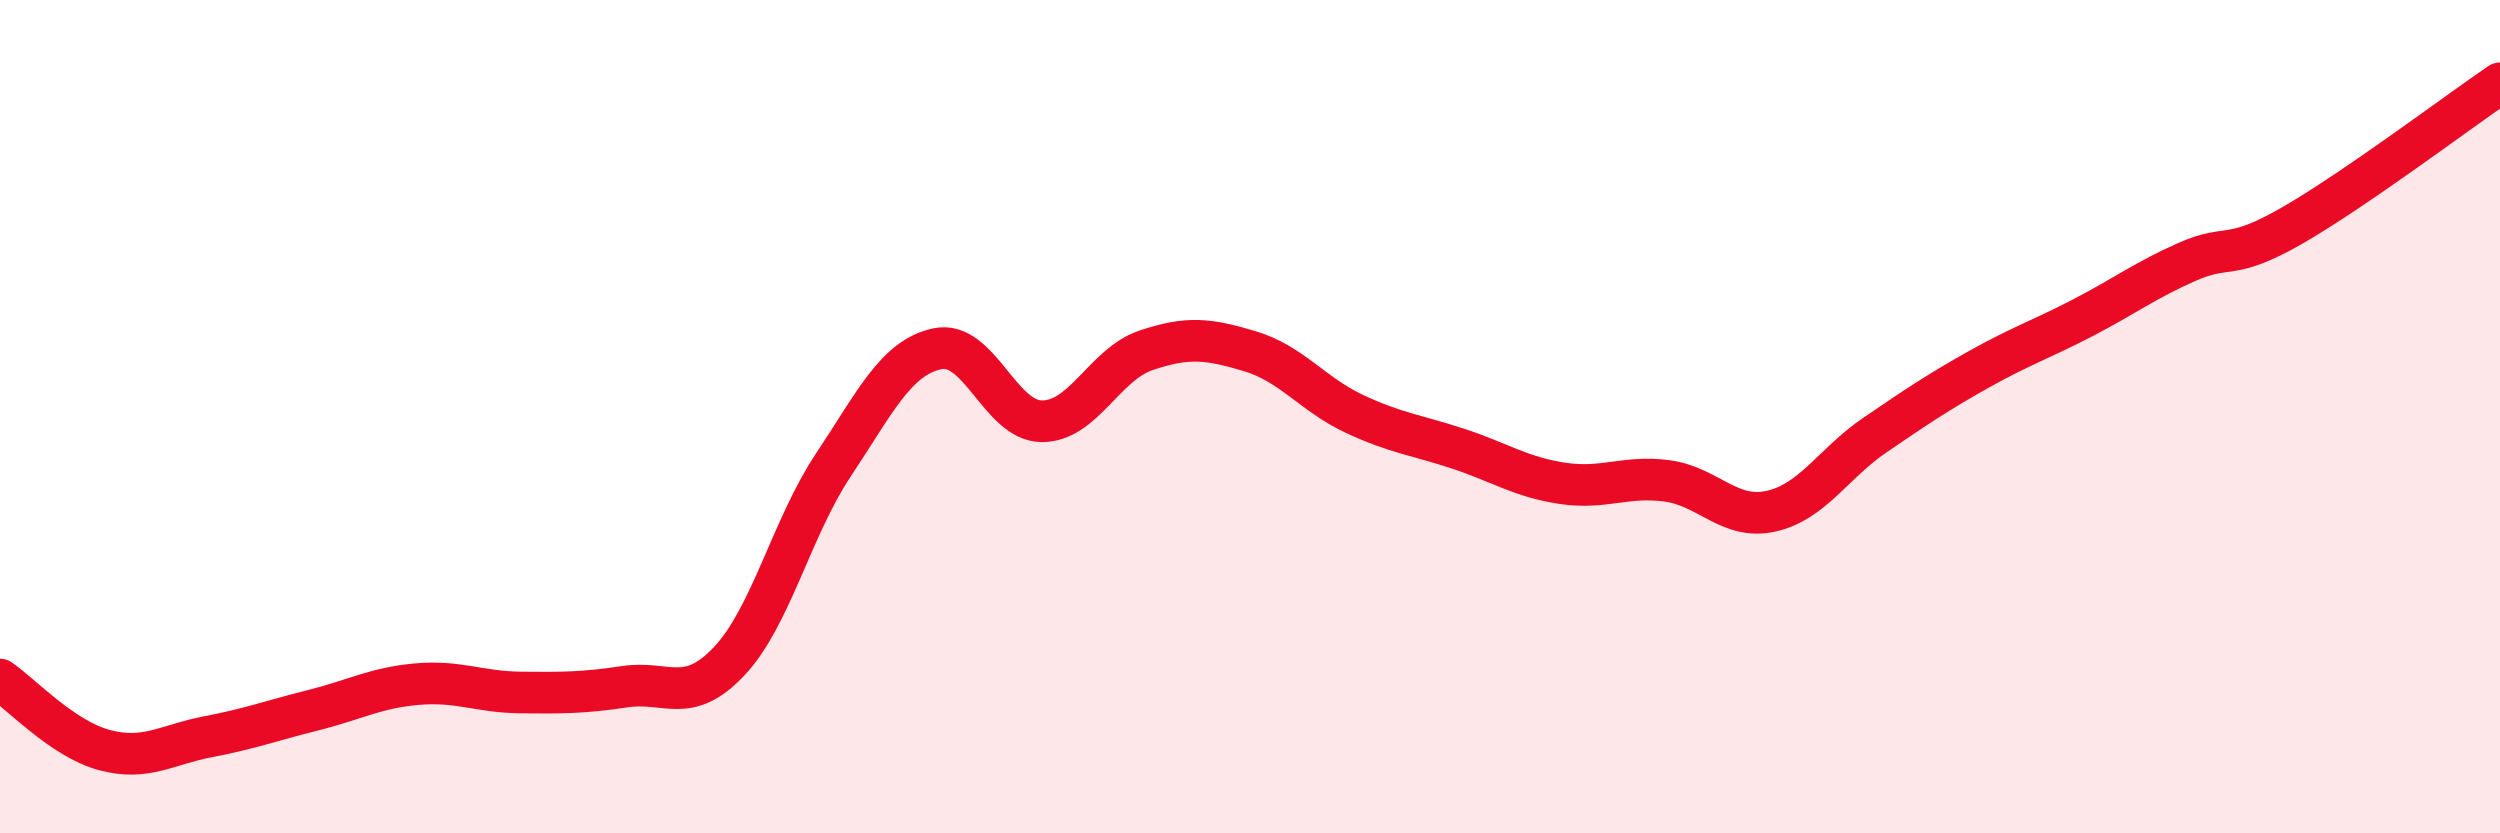
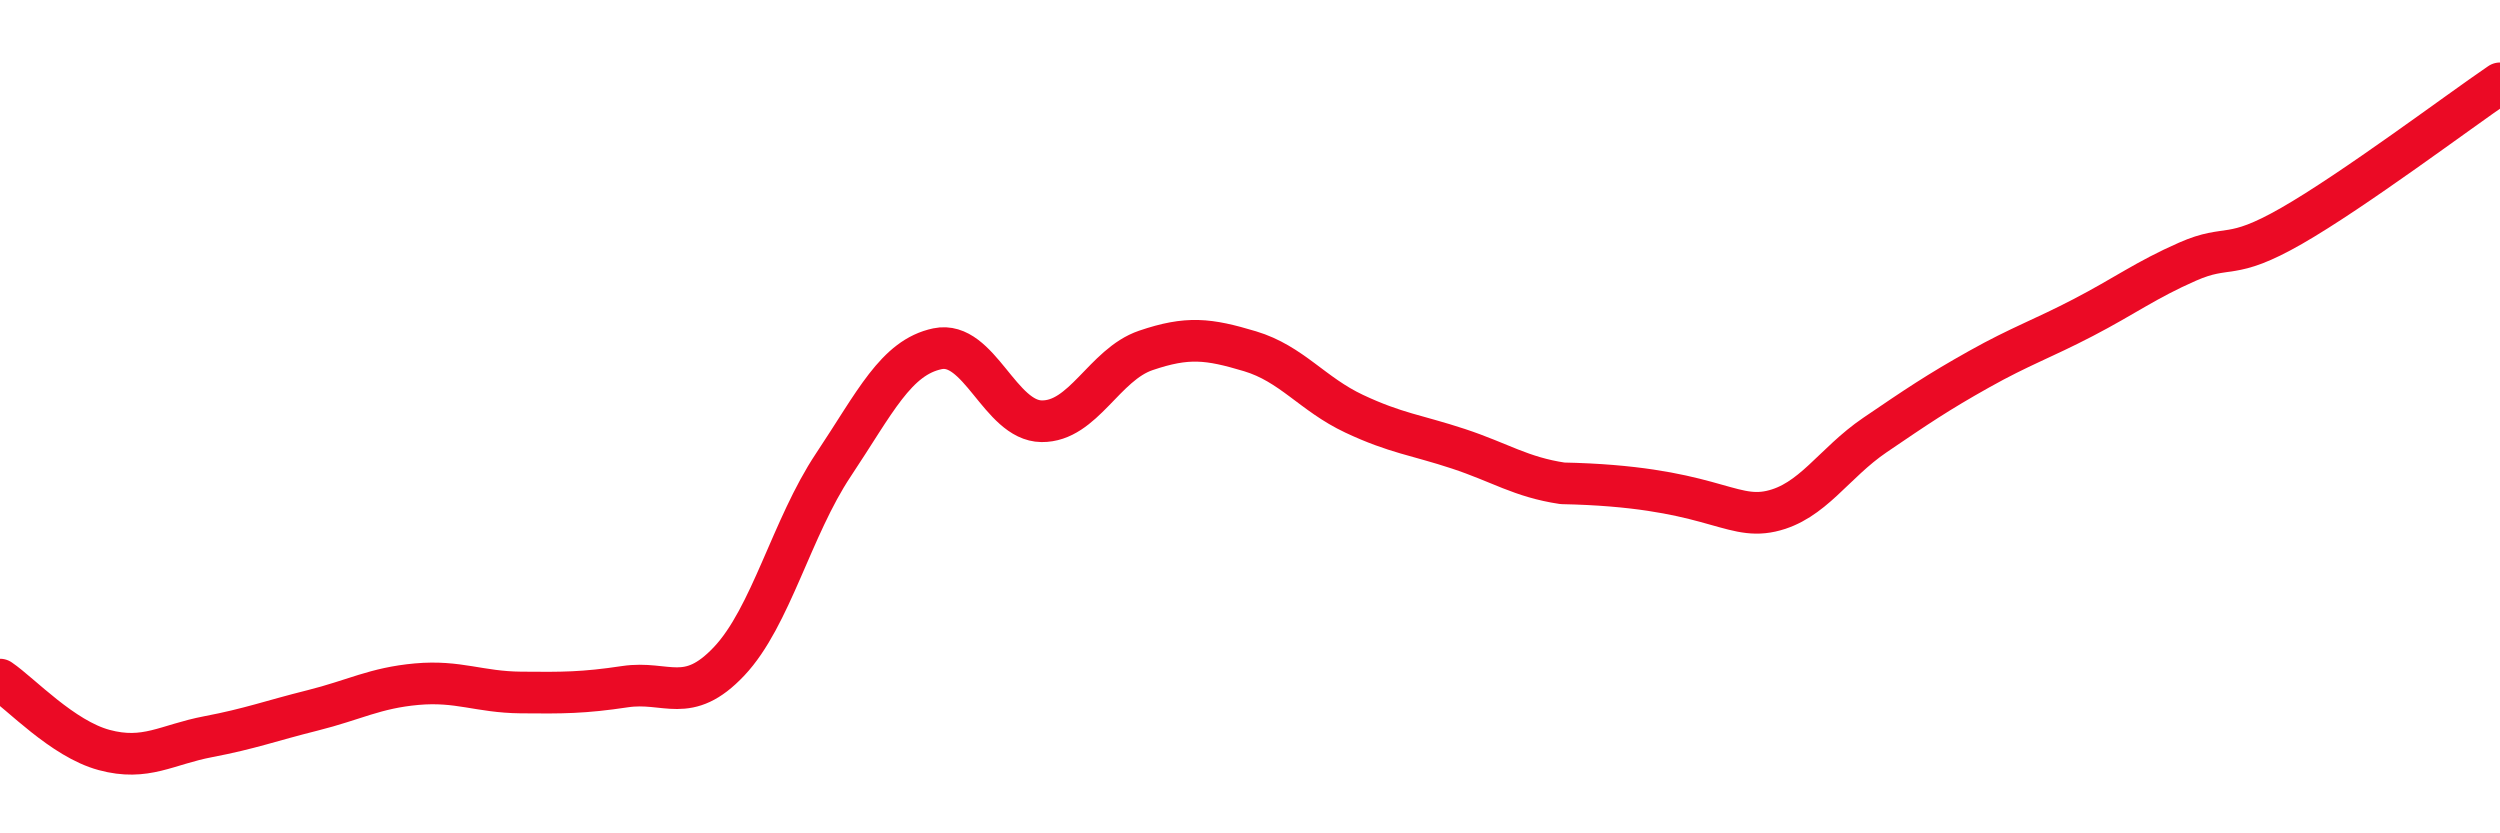
<svg xmlns="http://www.w3.org/2000/svg" width="60" height="20" viewBox="0 0 60 20">
-   <path d="M 0,16.31 C 0.5,16.65 1.5,17.73 2.5,18 C 3.5,18.27 4,17.87 5,17.68 C 6,17.49 6.5,17.3 7.5,17.05 C 8.5,16.8 9,16.51 10,16.42 C 11,16.33 11.5,16.61 12.5,16.62 C 13.5,16.63 14,16.63 15,16.48 C 16,16.33 16.5,16.93 17.5,15.87 C 18.5,14.81 19,12.66 20,11.16 C 21,9.66 21.5,8.58 22.5,8.37 C 23.5,8.16 24,10.1 25,10.11 C 26,10.12 26.5,8.75 27.5,8.41 C 28.5,8.07 29,8.13 30,8.43 C 31,8.73 31.5,9.46 32.5,9.93 C 33.5,10.4 34,10.44 35,10.77 C 36,11.1 36.5,11.45 37.5,11.6 C 38.5,11.75 39,11.41 40,11.54 C 41,11.67 41.5,12.49 42.5,12.27 C 43.5,12.05 44,11.12 45,10.44 C 46,9.76 46.5,9.42 47.5,8.86 C 48.5,8.3 49,8.14 50,7.62 C 51,7.1 51.5,6.72 52.5,6.28 C 53.5,5.84 53.5,6.28 55,5.42 C 56.5,4.56 59,2.68 60,2L60 20L0 20Z" fill="#EB0A25" opacity="0.1" stroke-linecap="round" stroke-linejoin="round" />
-   <path d="M 0,16.31 C 0.5,16.65 1.5,17.73 2.5,18 C 3.5,18.27 4,17.87 5,17.68 C 6,17.49 6.5,17.3 7.5,17.05 C 8.5,16.8 9,16.51 10,16.42 C 11,16.33 11.5,16.61 12.5,16.62 C 13.5,16.63 14,16.63 15,16.48 C 16,16.33 16.5,16.93 17.5,15.87 C 18.5,14.81 19,12.66 20,11.16 C 21,9.66 21.5,8.58 22.5,8.37 C 23.5,8.16 24,10.1 25,10.11 C 26,10.12 26.5,8.75 27.5,8.41 C 28.5,8.07 29,8.13 30,8.43 C 31,8.73 31.5,9.46 32.5,9.93 C 33.5,10.4 34,10.44 35,10.77 C 36,11.1 36.5,11.45 37.5,11.6 C 38.5,11.75 39,11.41 40,11.54 C 41,11.67 41.5,12.49 42.5,12.27 C 43.5,12.05 44,11.12 45,10.44 C 46,9.76 46.5,9.42 47.5,8.86 C 48.5,8.3 49,8.14 50,7.62 C 51,7.1 51.5,6.72 52.5,6.28 C 53.5,5.84 53.5,6.28 55,5.42 C 56.5,4.56 59,2.68 60,2" stroke="#EB0A25" stroke-width="1" fill="none" stroke-linecap="round" stroke-linejoin="round" />
+   <path d="M 0,16.31 C 0.5,16.65 1.5,17.73 2.5,18 C 3.5,18.27 4,17.87 5,17.68 C 6,17.49 6.5,17.3 7.5,17.05 C 8.5,16.8 9,16.51 10,16.42 C 11,16.33 11.5,16.61 12.5,16.62 C 13.5,16.63 14,16.63 15,16.48 C 16,16.33 16.5,16.93 17.5,15.87 C 18.5,14.81 19,12.66 20,11.16 C 21,9.66 21.5,8.58 22.5,8.37 C 23.5,8.16 24,10.1 25,10.11 C 26,10.12 26.5,8.75 27.5,8.41 C 28.5,8.07 29,8.13 30,8.43 C 31,8.73 31.5,9.46 32.5,9.93 C 33.5,10.4 34,10.44 35,10.77 C 36,11.1 36.5,11.45 37.5,11.6 C 41,11.67 41.5,12.49 42.5,12.27 C 43.5,12.05 44,11.12 45,10.44 C 46,9.76 46.5,9.42 47.5,8.86 C 48.5,8.3 49,8.14 50,7.62 C 51,7.1 51.5,6.72 52.5,6.28 C 53.5,5.84 53.5,6.28 55,5.42 C 56.5,4.56 59,2.68 60,2" stroke="#EB0A25" stroke-width="1" fill="none" stroke-linecap="round" stroke-linejoin="round" />
</svg>